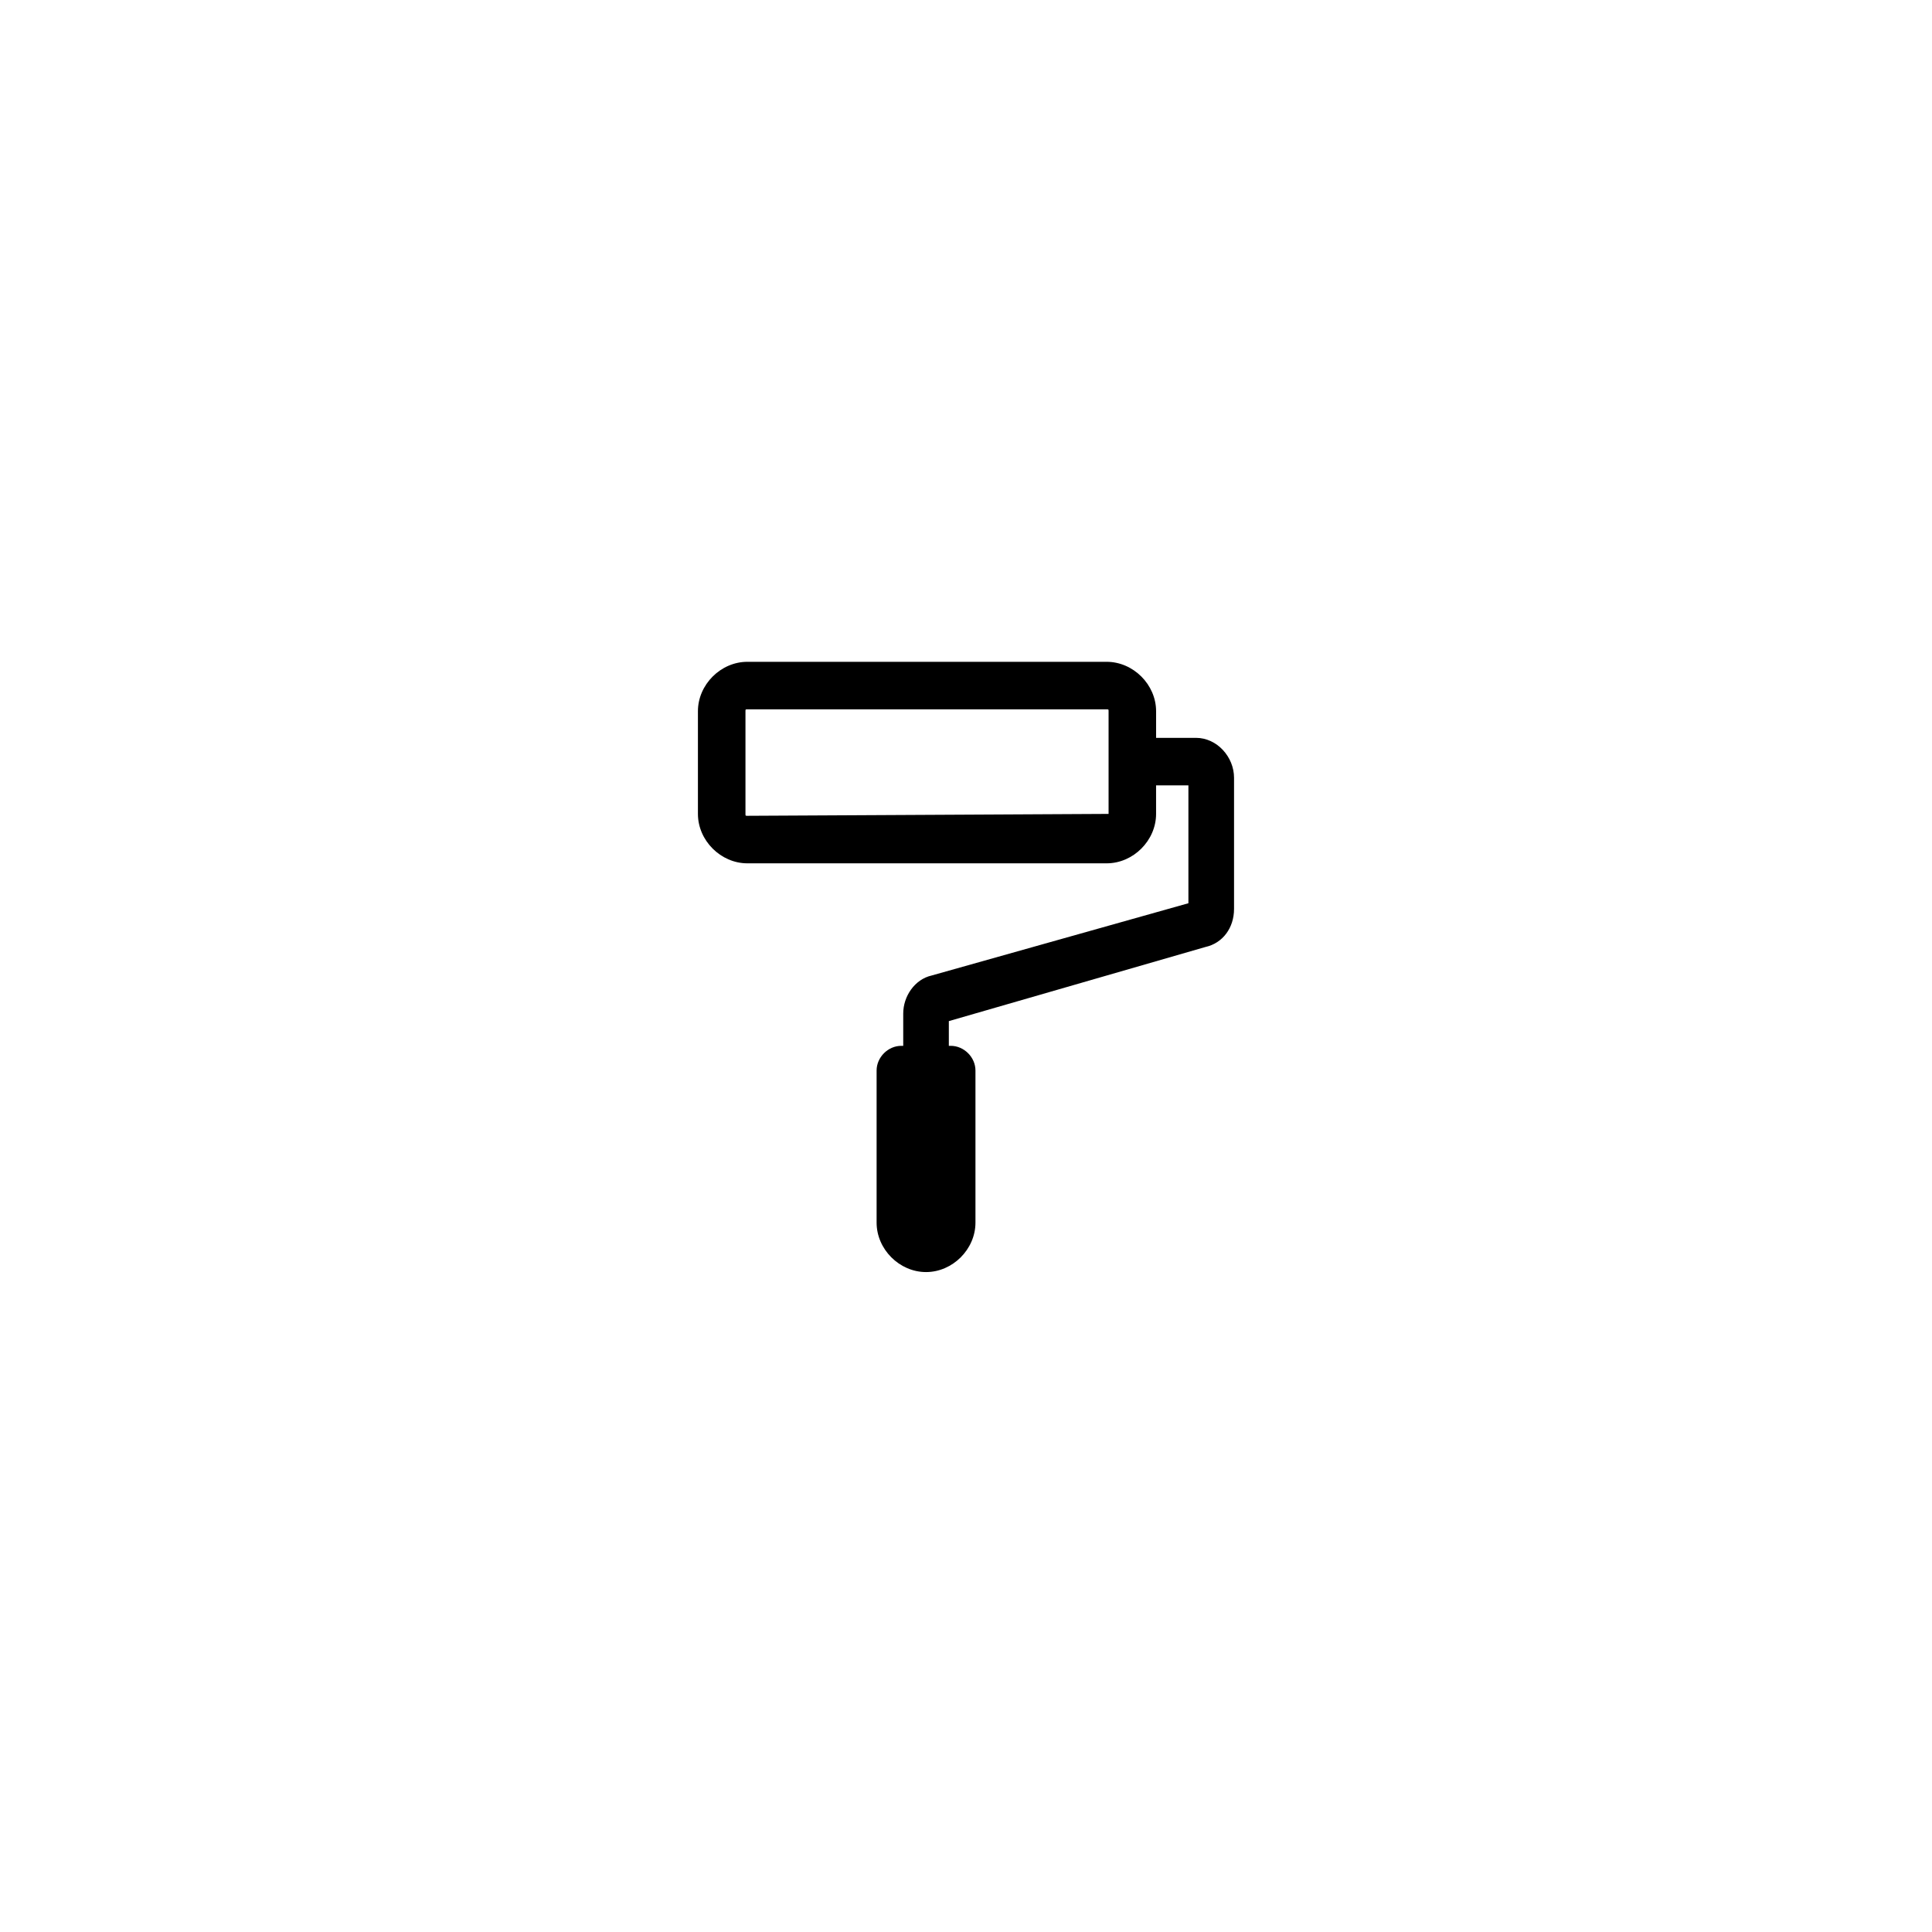
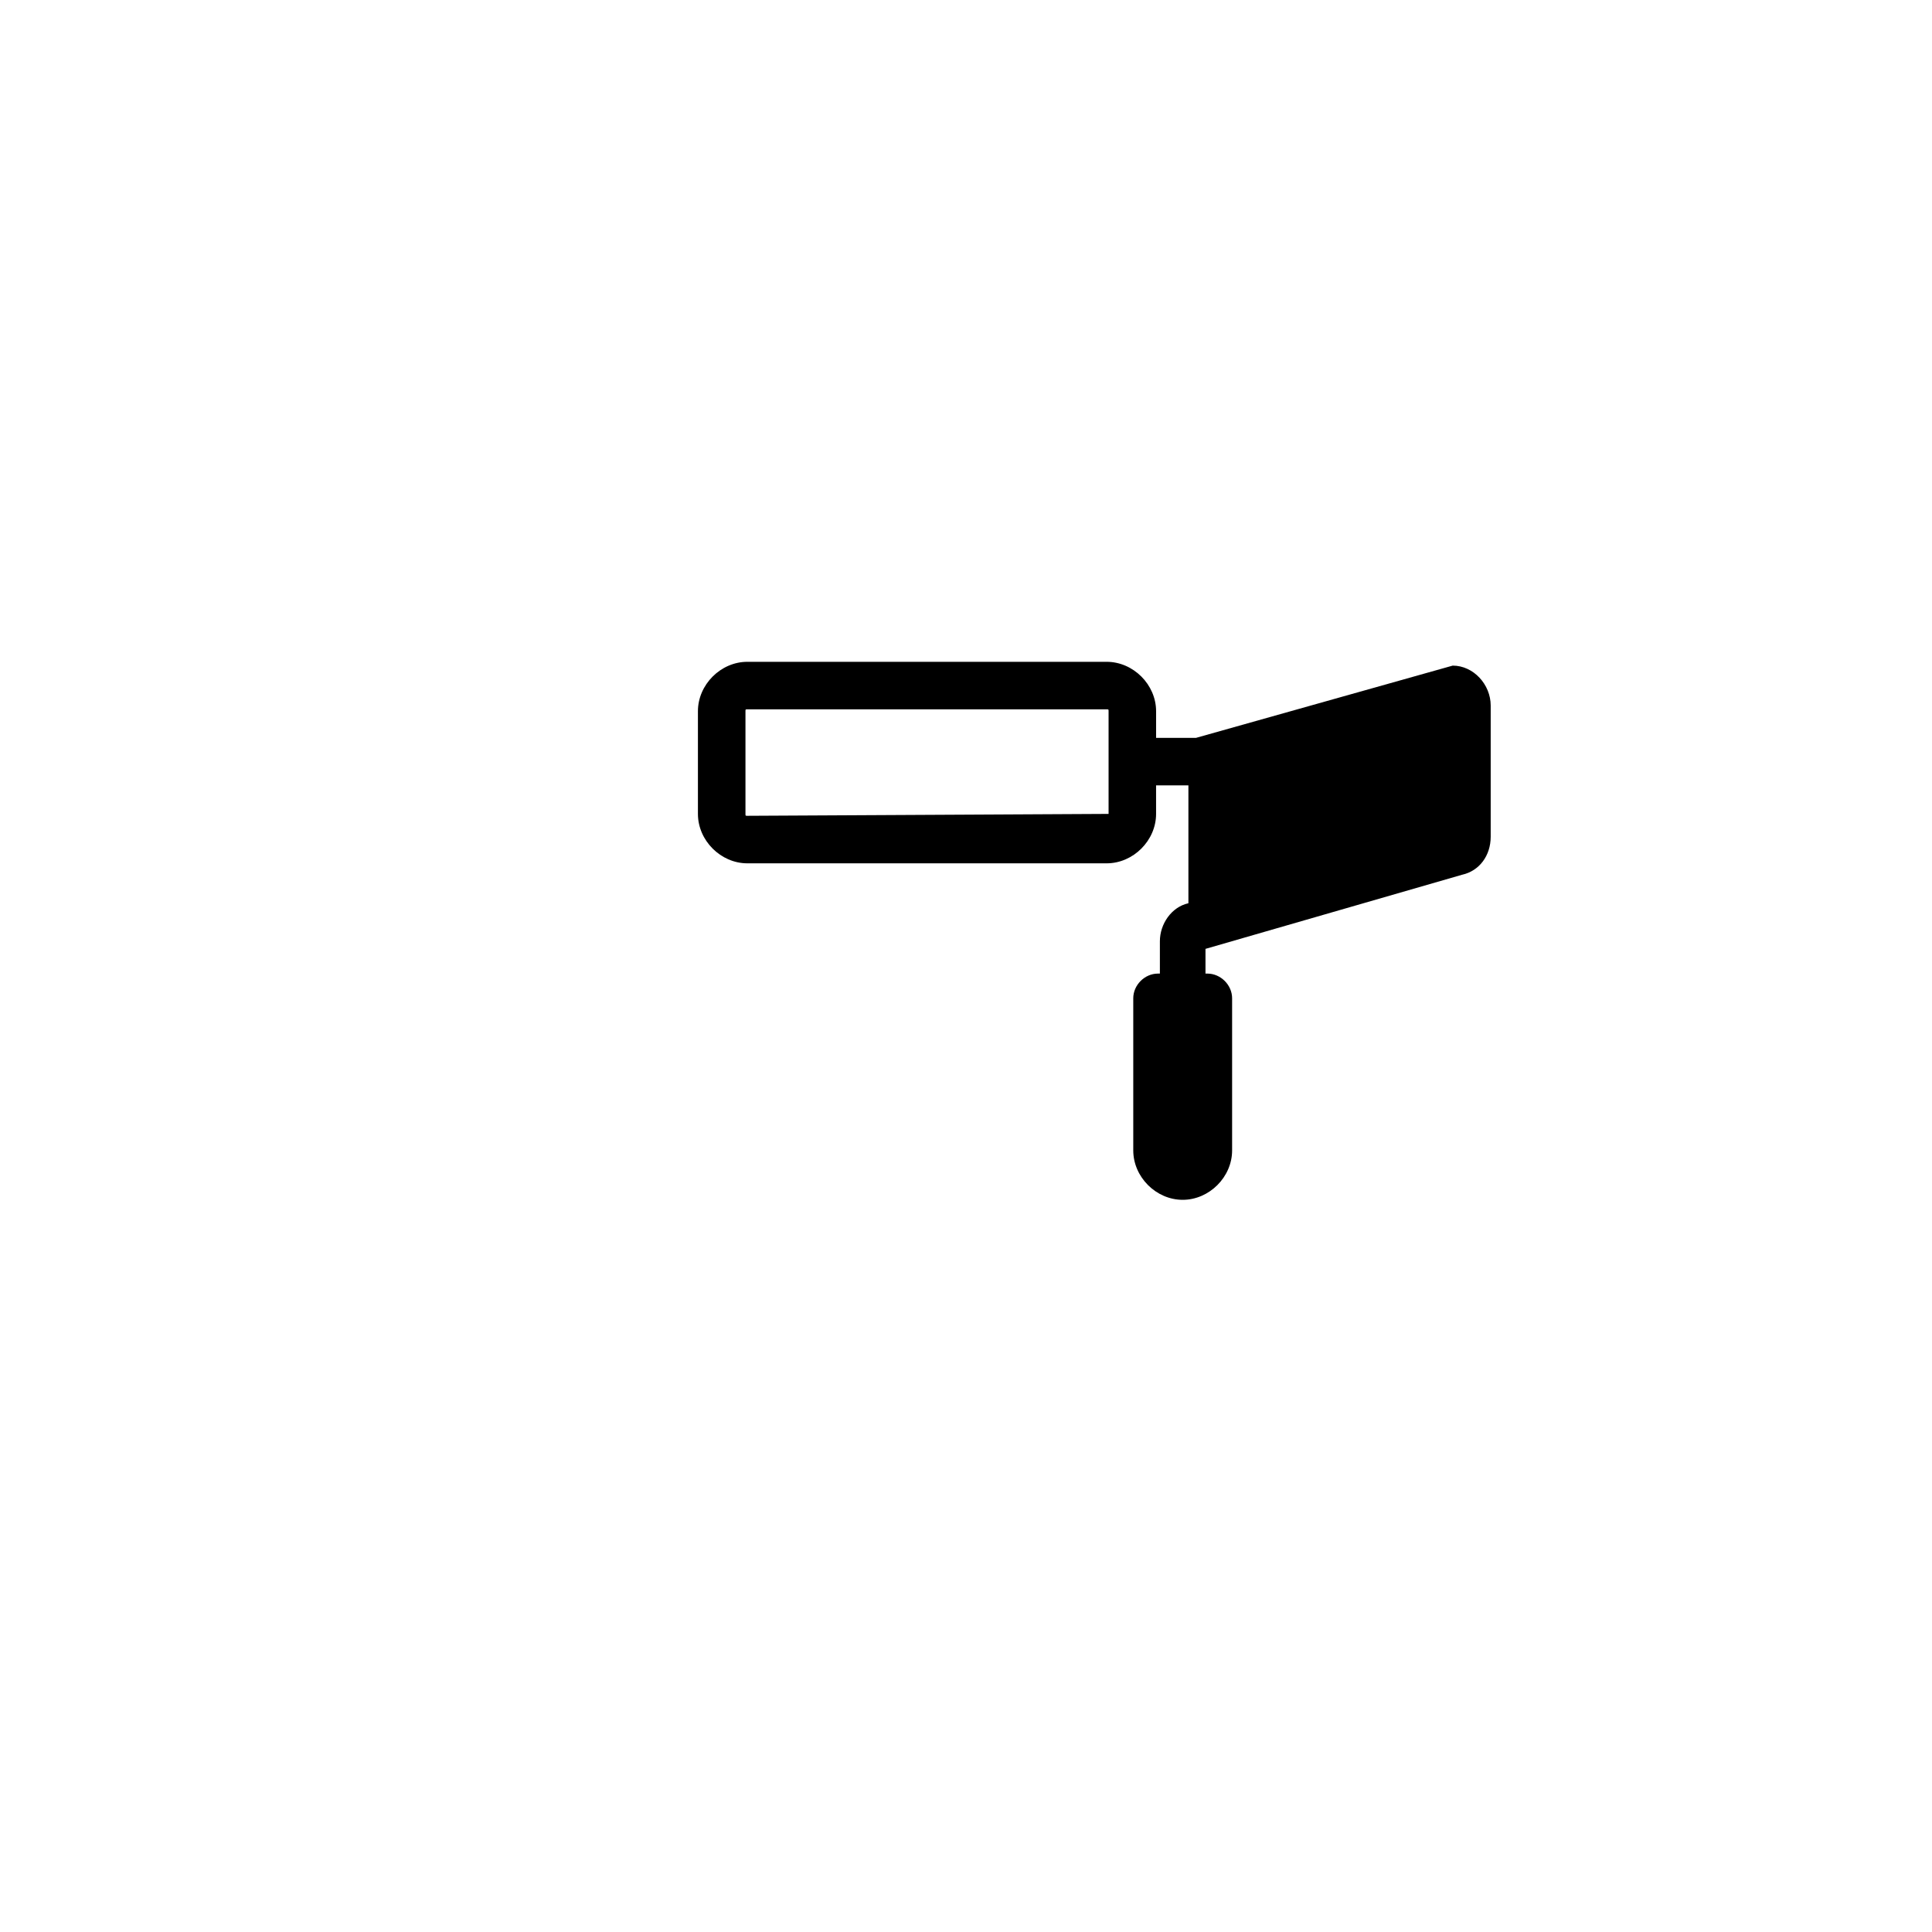
<svg xmlns="http://www.w3.org/2000/svg" fill="#000000" width="800px" height="800px" version="1.1" viewBox="144 144 512 512">
-   <path d="m460.96 339.54h-10.582v-7.055c0-7.055-6.047-13.098-13.098-13.098h-95.223c-7.055 0-13.098 6.047-13.098 13.098v27.207c0 7.055 6.047 13.098 13.098 13.098h95.219c7.055 0 13.098-6.047 13.098-13.098v-7.559h8.566v31.234l-68.016 19.145c-4.535 1.008-7.559 5.543-7.559 10.078v8.566h-0.504c-3.527 0-6.551 3.023-6.551 6.551v40.305c0 7.055 6.047 13.098 13.098 13.098 7.055 0 13.098-6.047 13.098-13.098v-40.305c0-3.527-3.023-6.551-6.551-6.551h-0.504v-6.551l68.023-19.648c4.535-1.008 7.559-5.039 7.559-10.078v-34.762c0-5.543-4.535-10.578-10.074-10.578zm-23.176 20.152s-0.504 0.504 0 0l-95.723 0.504c-0.504 0-0.504 0-0.504-0.504v-27.207c0-0.504 0-0.504 0.504-0.504h95.219c0.504 0 0.504 0 0.504 0.504z" />
+   <path d="m460.96 339.54h-10.582v-7.055c0-7.055-6.047-13.098-13.098-13.098h-95.223c-7.055 0-13.098 6.047-13.098 13.098v27.207c0 7.055 6.047 13.098 13.098 13.098h95.219c7.055 0 13.098-6.047 13.098-13.098v-7.559h8.566v31.234c-4.535 1.008-7.559 5.543-7.559 10.078v8.566h-0.504c-3.527 0-6.551 3.023-6.551 6.551v40.305c0 7.055 6.047 13.098 13.098 13.098 7.055 0 13.098-6.047 13.098-13.098v-40.305c0-3.527-3.023-6.551-6.551-6.551h-0.504v-6.551l68.023-19.648c4.535-1.008 7.559-5.039 7.559-10.078v-34.762c0-5.543-4.535-10.578-10.074-10.578zm-23.176 20.152s-0.504 0.504 0 0l-95.723 0.504c-0.504 0-0.504 0-0.504-0.504v-27.207c0-0.504 0-0.504 0.504-0.504h95.219c0.504 0 0.504 0 0.504 0.504z" />
</svg>